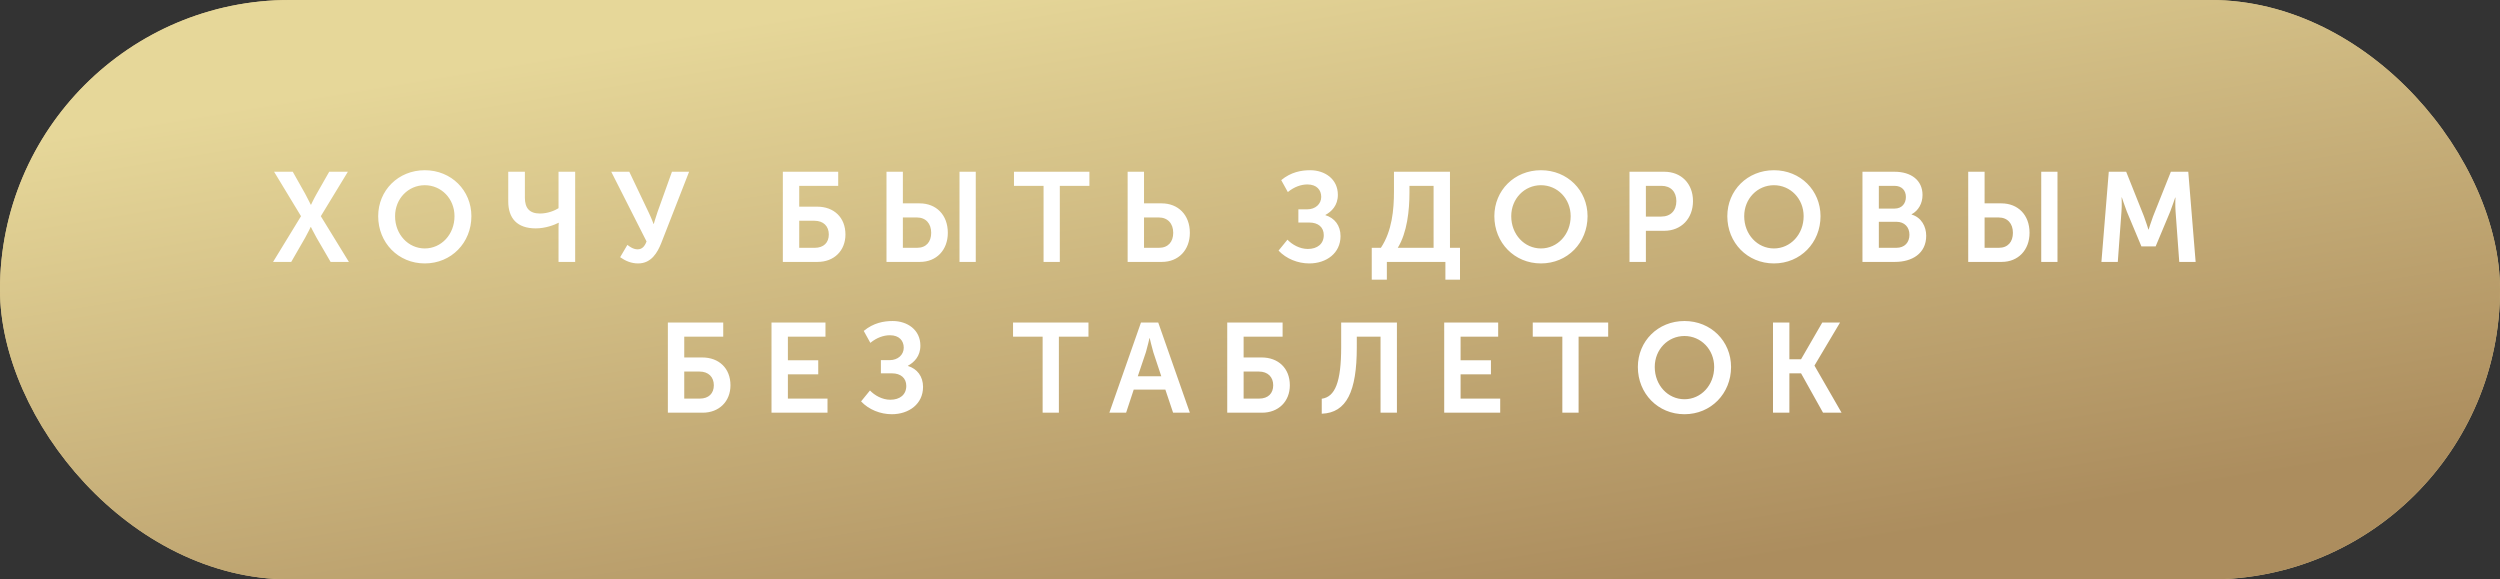
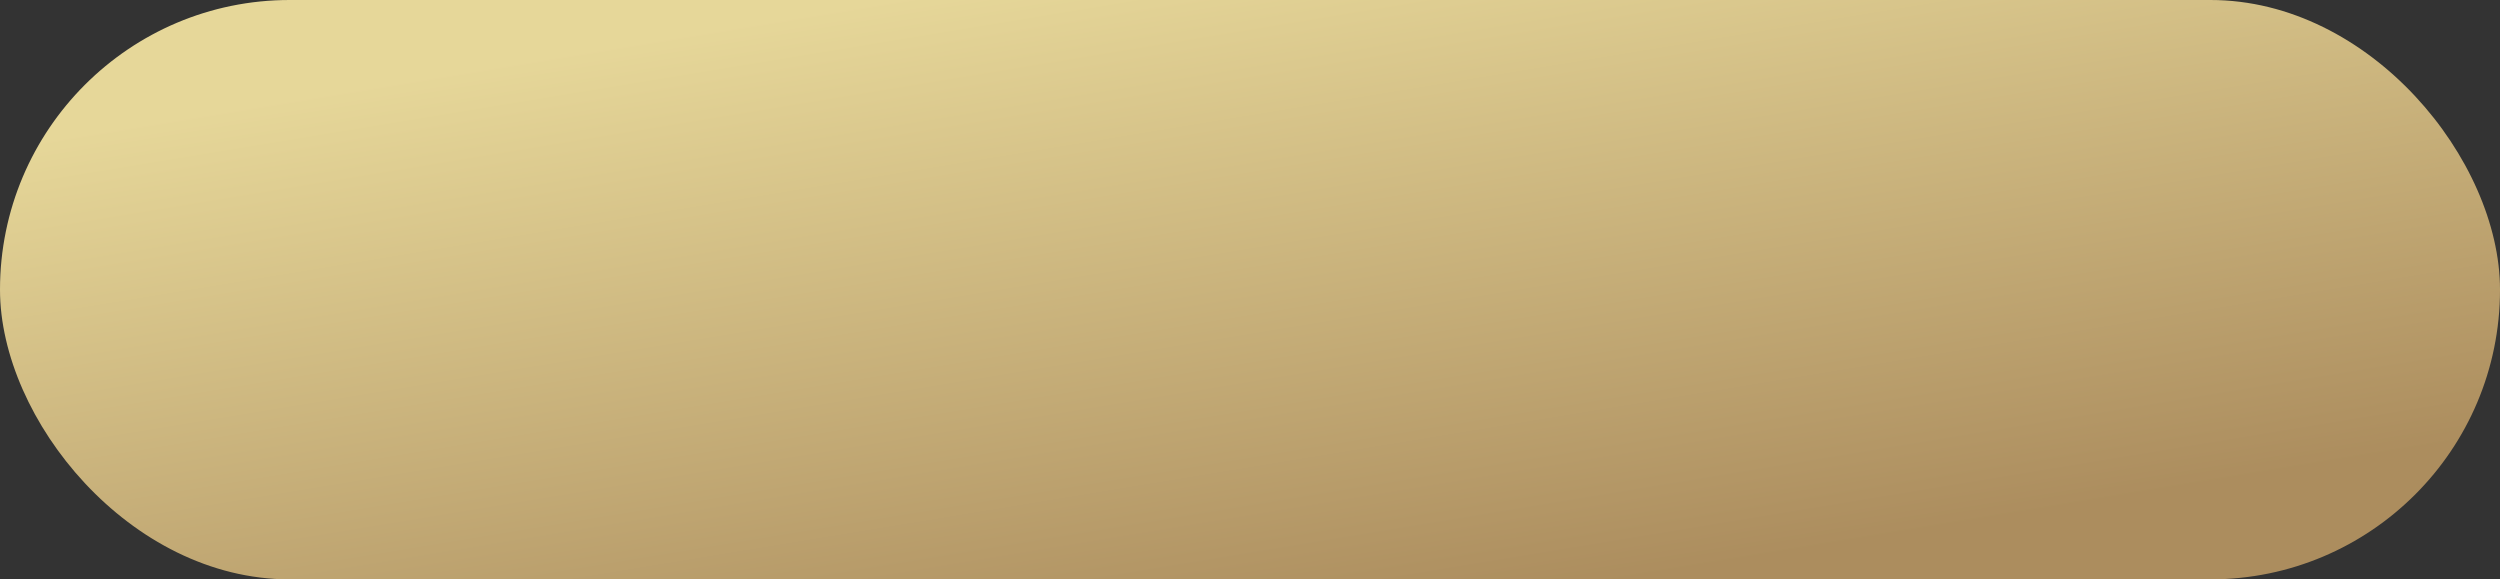
<svg xmlns="http://www.w3.org/2000/svg" width="315" height="73" viewBox="0 0 315 73" fill="none">
  <rect x="0" y="0" width="315" height="73" fill="#333333" stroke="none" />
-   <rect width="315" height="73" rx="36.5" fill="#DBC48A" />
  <rect width="315" height="73" rx="36.5" fill="url(#paint0_linear)" />
-   <path d="M34.408 33H36.696L38.456 29.944C38.824 29.288 39.144 28.6 39.144 28.6H39.176C39.176 28.6 39.512 29.288 39.88 29.944L41.656 33H43.96L40.424 27.24L43.832 21.64H41.48L39.896 24.424C39.512 25.096 39.192 25.8 39.192 25.8H39.16C39.16 25.8 38.808 25.08 38.456 24.424L36.888 21.64H34.536L37.928 27.24L34.408 33ZM47.651 27.24C47.651 30.584 50.179 33.192 53.523 33.192C56.867 33.192 59.395 30.584 59.395 27.24C59.395 23.992 56.867 21.448 53.523 21.448C50.179 21.448 47.651 23.992 47.651 27.24ZM49.779 27.24C49.779 25.032 51.443 23.336 53.523 23.336C55.603 23.336 57.267 25.032 57.267 27.24C57.267 29.544 55.603 31.304 53.523 31.304C51.443 31.304 49.779 29.544 49.779 27.24ZM67.511 28.776C68.695 28.776 69.815 28.36 70.375 28.072H70.407C70.407 28.072 70.375 28.376 70.375 28.6V33H72.471V21.64H70.375V26.232C69.927 26.52 69.031 26.904 68.039 26.904C66.695 26.904 66.135 26.2 66.135 24.904V21.64H64.039V25.368C64.039 27.496 65.143 28.776 67.511 28.776ZM78.138 32.408C78.826 32.888 79.546 33.192 80.41 33.192C82.058 33.192 82.842 31.832 83.322 30.616L86.826 21.64H84.666L82.842 26.728C82.586 27.464 82.378 28.216 82.378 28.216H82.346C82.346 28.216 82.074 27.464 81.706 26.712L79.29 21.64H77.018L81.466 30.424C81.226 31.048 80.906 31.416 80.33 31.416C79.802 31.416 79.338 31.08 79.05 30.856L78.138 32.408ZM98.638 33H103.022C105.086 33 106.526 31.592 106.526 29.544C106.526 27.384 105.054 26.04 102.974 26.04H100.702V23.416H105.614V21.64H98.638V33ZM100.702 31.224V27.816H102.622C103.758 27.816 104.43 28.504 104.43 29.544C104.43 30.568 103.79 31.224 102.654 31.224H100.702ZM120.898 33H122.946V21.64H120.898V33ZM111.698 33H115.922C117.986 33 119.426 31.512 119.426 29.336C119.426 27.064 117.954 25.624 115.874 25.624H113.762V21.64H111.698V33ZM113.762 31.224V27.4H115.522C116.658 27.4 117.33 28.168 117.33 29.336C117.33 30.488 116.69 31.224 115.554 31.224H113.762ZM131.489 33H133.537V23.416H137.265V21.64H127.761V23.416H131.489V33ZM142.082 33H146.402C148.482 33 149.922 31.512 149.922 29.336C149.922 27.064 148.434 25.624 146.37 25.624H144.146V21.64H142.082V33ZM144.146 31.224V27.4H146.002C147.138 27.4 147.826 28.168 147.826 29.336C147.826 30.488 147.17 31.224 146.034 31.224H144.146ZM161.099 31.576C162.075 32.616 163.531 33.192 164.971 33.192C167.131 33.192 168.907 31.896 168.907 29.752C168.907 28.408 168.155 27.464 167.003 27.112V27.08C167.771 26.664 168.571 25.896 168.571 24.552C168.571 22.536 166.907 21.448 165.083 21.448C163.979 21.448 162.667 21.672 161.435 22.696L162.267 24.2C163.083 23.528 163.963 23.24 164.731 23.24C165.915 23.24 166.475 23.944 166.475 24.808C166.475 25.704 165.739 26.376 164.715 26.376H163.595V28.04H164.987C166.091 28.04 166.795 28.632 166.795 29.624C166.795 30.728 165.995 31.368 164.779 31.368C163.755 31.368 162.795 30.808 162.219 30.2L161.099 31.576ZM176.12 31.224C177.304 29.304 177.592 26.488 177.592 24.264V23.416H180.632V31.224H176.12ZM172.84 31.224V35.24H174.744V33H182.12V35.24H183.96V31.224H182.696V21.64H175.64V24.12C175.64 26.424 175.4 29.096 173.992 31.224H172.84ZM188.288 27.24C188.288 30.584 190.816 33.192 194.16 33.192C197.504 33.192 200.032 30.584 200.032 27.24C200.032 23.992 197.504 21.448 194.16 21.448C190.816 21.448 188.288 23.992 188.288 27.24ZM190.416 27.24C190.416 25.032 192.08 23.336 194.16 23.336C196.24 23.336 197.904 25.032 197.904 27.24C197.904 29.544 196.24 31.304 194.16 31.304C192.08 31.304 190.416 29.544 190.416 27.24ZM205.317 33H207.381V29.08H209.701C211.829 29.08 213.317 27.544 213.317 25.336C213.317 23.128 211.829 21.64 209.701 21.64H205.317V33ZM207.381 27.288V23.416H209.349C210.517 23.416 211.221 24.168 211.221 25.336C211.221 26.52 210.517 27.288 209.317 27.288H207.381ZM217.642 27.24C217.642 30.584 220.17 33.192 223.514 33.192C226.858 33.192 229.386 30.584 229.386 27.24C229.386 23.992 226.858 21.448 223.514 21.448C220.17 21.448 217.642 23.992 217.642 27.24ZM219.77 27.24C219.77 25.032 221.434 23.336 223.514 23.336C225.594 23.336 227.258 25.032 227.258 27.24C227.258 29.544 225.594 31.304 223.514 31.304C221.434 31.304 219.77 29.544 219.77 27.24ZM234.67 33H238.782C240.878 33 242.702 31.976 242.702 29.704C242.702 28.552 242.11 27.4 240.862 27.032V27C241.726 26.536 242.238 25.624 242.238 24.568C242.238 22.696 240.782 21.64 238.718 21.64H234.67V33ZM236.734 26.28V23.416H238.702C239.646 23.416 240.142 24.008 240.142 24.824C240.142 25.64 239.63 26.28 238.734 26.28H236.734ZM236.734 31.224V27.944H238.942C239.982 27.944 240.59 28.632 240.59 29.576C240.59 30.536 239.998 31.224 238.942 31.224H236.734ZM257.195 33H259.243V21.64H257.195V33ZM247.995 33H252.219C254.283 33 255.723 31.512 255.723 29.336C255.723 27.064 254.251 25.624 252.171 25.624H250.059V21.64H247.995V33ZM250.059 31.224V27.4H251.819C252.955 27.4 253.627 28.168 253.627 29.336C253.627 30.488 252.987 31.224 251.851 31.224H250.059ZM264.778 33H266.842L267.306 26.648C267.37 25.896 267.322 24.872 267.322 24.872H267.354C267.354 24.872 267.722 25.992 267.978 26.648L269.818 31.048H271.61L273.45 26.648C273.706 25.992 274.074 24.888 274.074 24.888H274.106C274.106 24.888 274.058 25.896 274.122 26.648L274.586 33H276.65L275.722 21.64H273.53L271.29 27.256C271.034 27.928 270.73 28.92 270.73 28.92H270.698C270.698 28.92 270.394 27.928 270.138 27.256L267.898 21.64H265.706L264.778 33ZM84.151 52H88.535C90.599 52 92.039 50.592 92.039 48.544C92.039 46.384 90.567 45.04 88.487 45.04H86.215V42.416H91.127V40.64H84.151V52ZM86.215 50.224V46.816H88.135C89.271 46.816 89.943 47.504 89.943 48.544C89.943 49.568 89.303 50.224 88.167 50.224H86.215ZM97.21 52H104.266V50.224H99.274V47.168H103.098V45.392H99.274V42.416H104.01V40.64H97.21V52ZM108.496 50.576C109.472 51.616 110.928 52.192 112.368 52.192C114.528 52.192 116.304 50.896 116.304 48.752C116.304 47.408 115.552 46.464 114.4 46.112V46.08C115.168 45.664 115.968 44.896 115.968 43.552C115.968 41.536 114.304 40.448 112.48 40.448C111.376 40.448 110.064 40.672 108.832 41.696L109.664 43.2C110.48 42.528 111.36 42.24 112.128 42.24C113.312 42.24 113.872 42.944 113.872 43.808C113.872 44.704 113.136 45.376 112.112 45.376H110.992V47.04H112.384C113.488 47.04 114.192 47.632 114.192 48.624C114.192 49.728 113.392 50.368 112.176 50.368C111.152 50.368 110.192 49.808 109.616 49.2L108.496 50.576ZM131.371 52H133.419V42.416H137.147V40.64H127.643V42.416H131.371V52ZM139.778 52H141.89L142.85 49.088H146.834L147.81 52H149.922L145.938 40.64H143.762L139.778 52ZM143.362 47.408L144.386 44.368C144.578 43.728 144.834 42.608 144.834 42.608H144.866C144.866 42.608 145.122 43.728 145.314 44.368L146.322 47.408H143.362ZM154.632 52H159.016C161.08 52 162.52 50.592 162.52 48.544C162.52 46.384 161.048 45.04 158.968 45.04H156.696V42.416H161.608V40.64H154.632V52ZM156.696 50.224V46.816H158.616C159.752 46.816 160.424 47.504 160.424 48.544C160.424 49.568 159.784 50.224 158.648 50.224H156.696ZM166.54 50.24V52.128C169.692 52.016 170.956 49.28 170.956 43.776V42.416H173.948V52H176.012V40.64H168.988V43.744C168.988 48.144 168.22 50.016 166.54 50.24ZM181.97 52H189.026V50.224H184.034V47.168H187.858V45.392H184.034V42.416H188.77V40.64H181.97V52ZM196.855 52H198.903V42.416H202.631V40.64H193.127V42.416H196.855V52ZM206.37 46.24C206.37 49.584 208.898 52.192 212.242 52.192C215.586 52.192 218.114 49.584 218.114 46.24C218.114 42.992 215.586 40.448 212.242 40.448C208.898 40.448 206.37 42.992 206.37 46.24ZM208.498 46.24C208.498 44.032 210.162 42.336 212.242 42.336C214.322 42.336 215.986 44.032 215.986 46.24C215.986 48.544 214.322 50.304 212.242 50.304C210.162 50.304 208.498 48.544 208.498 46.24ZM223.398 52H225.462V47.04H226.934L229.702 52H232.038L228.63 46.08V46.048L231.846 40.64H229.606L226.934 45.264H225.462V40.64H223.398V52Z" fill="white" />
  <defs>
    <linearGradient id="paint0_linear" x1="61.75" y1="8.113" x2="75.959" y2="94.445" gradientUnits="userSpaceOnUse">
      <stop stop-color="#E6D799" />
      <stop offset="1" stop-color="#AC8D5E" />
    </linearGradient>
  </defs>
</svg>